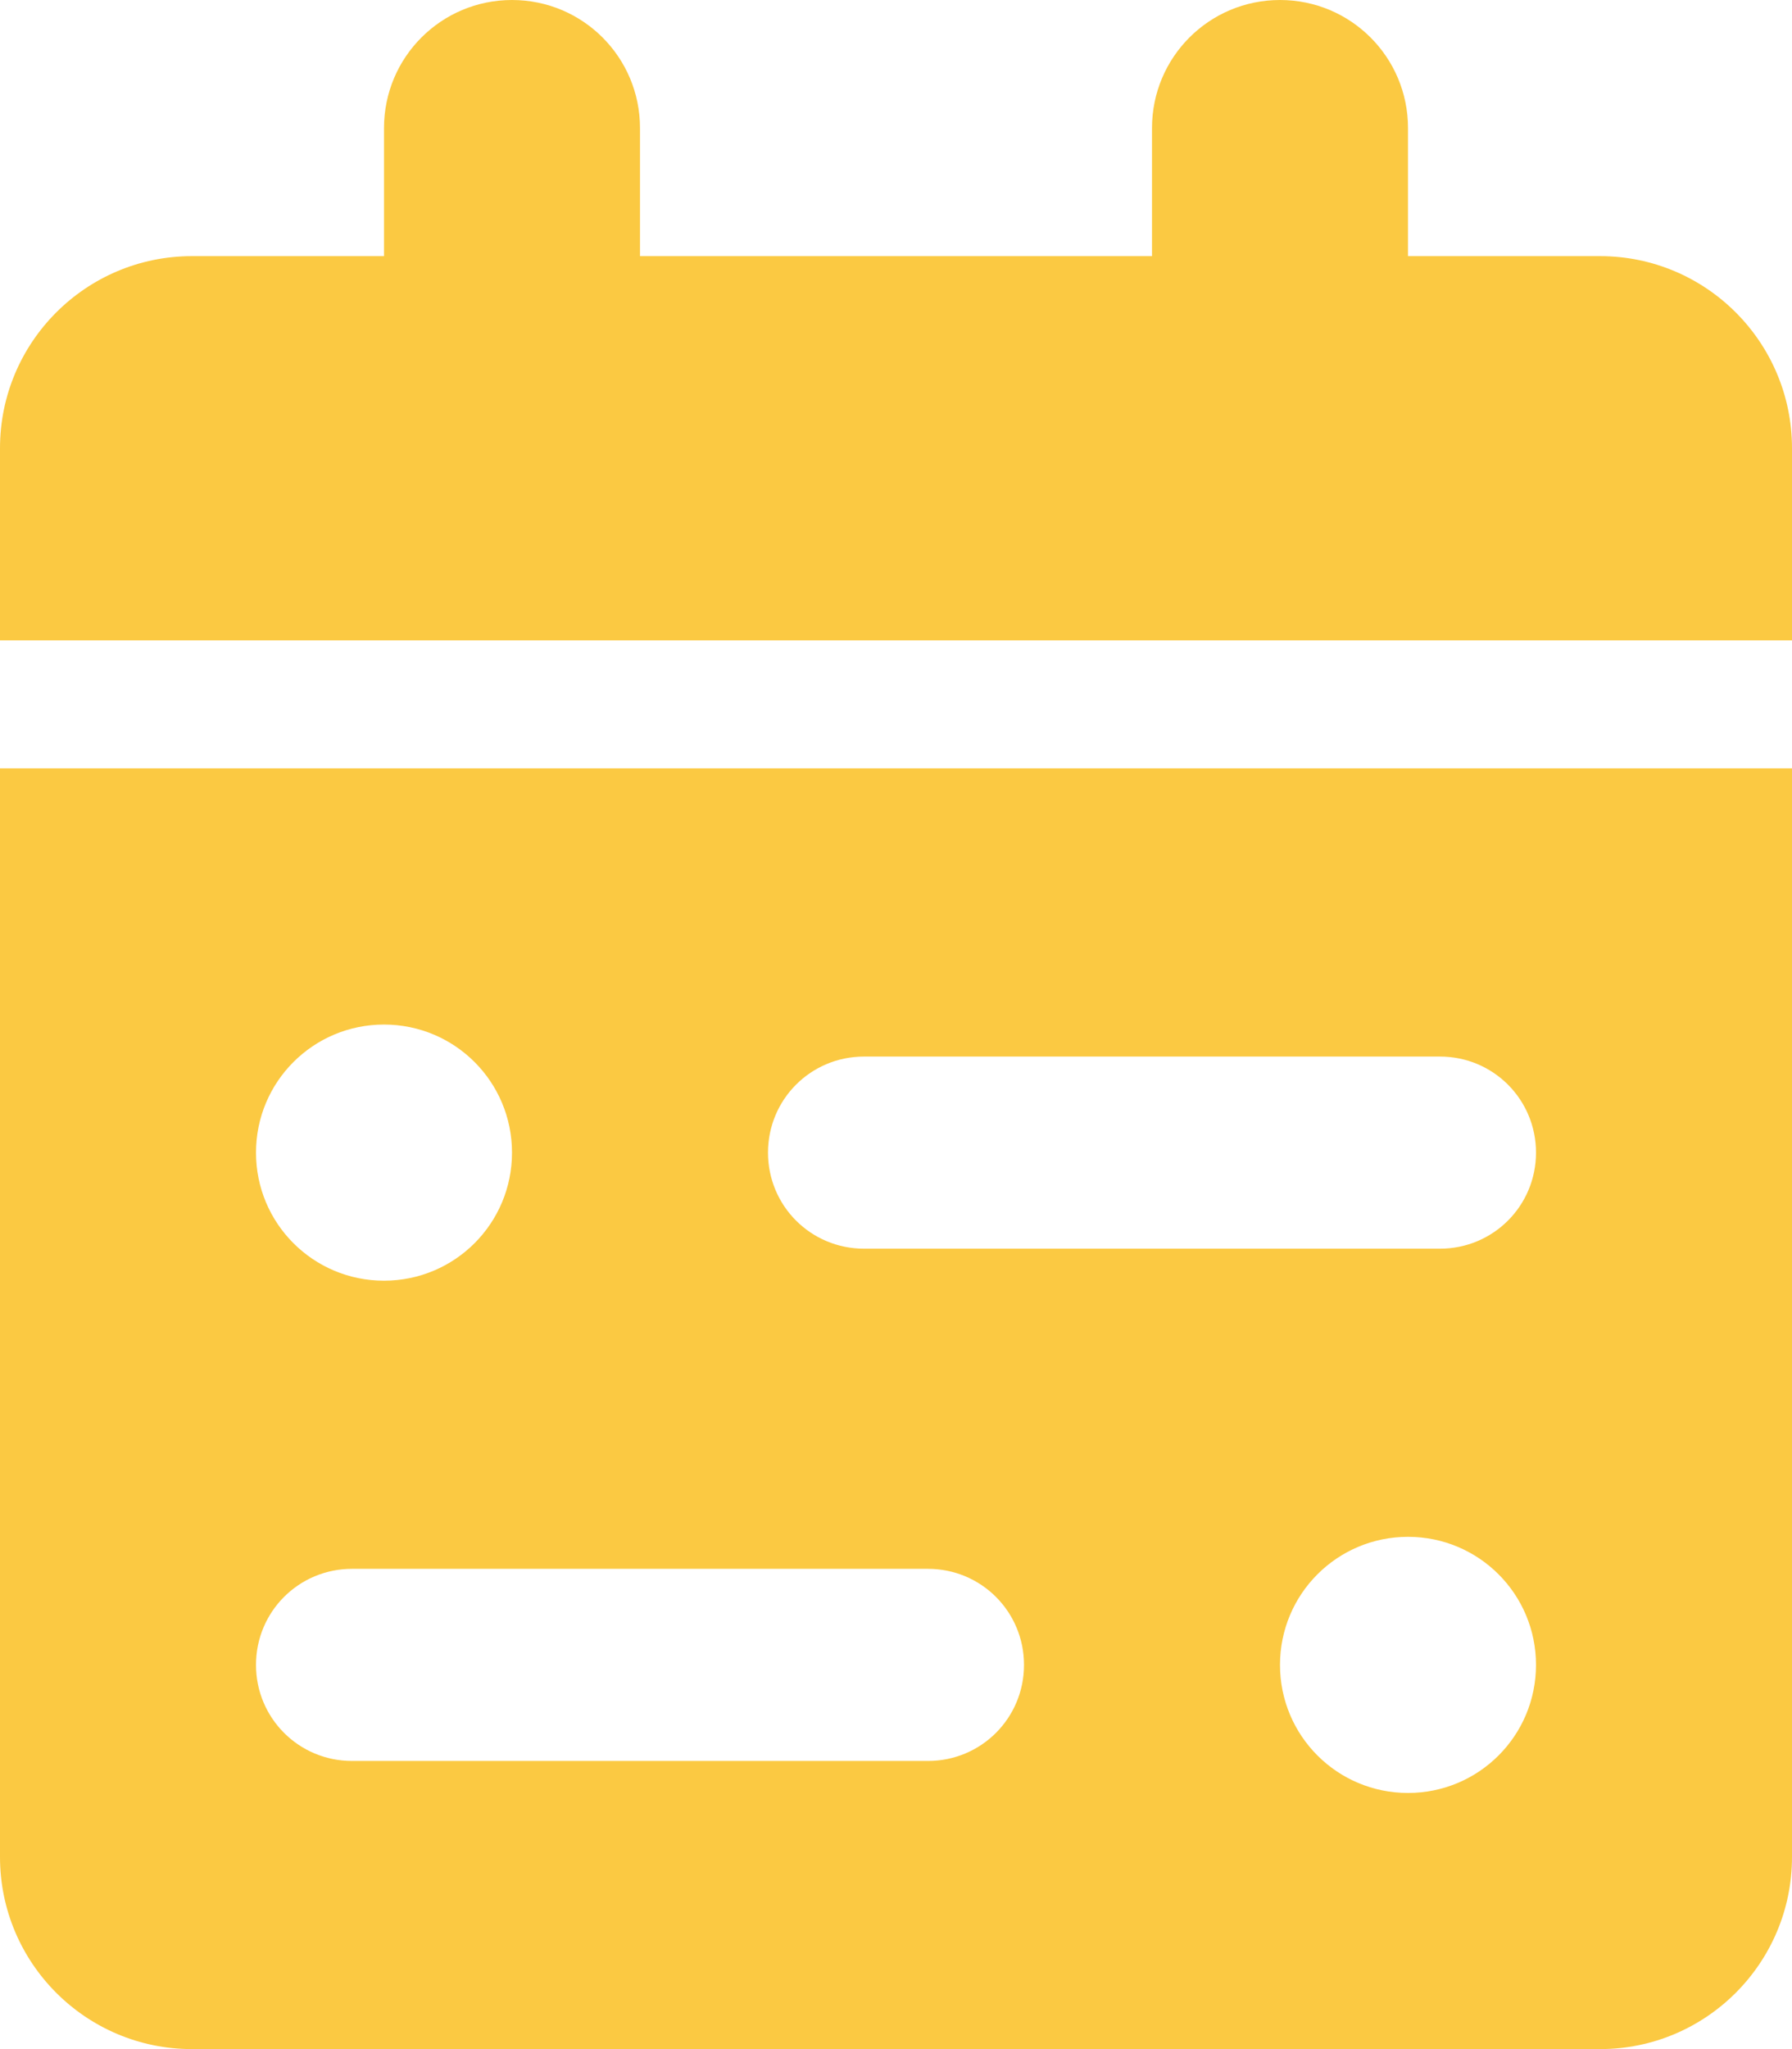
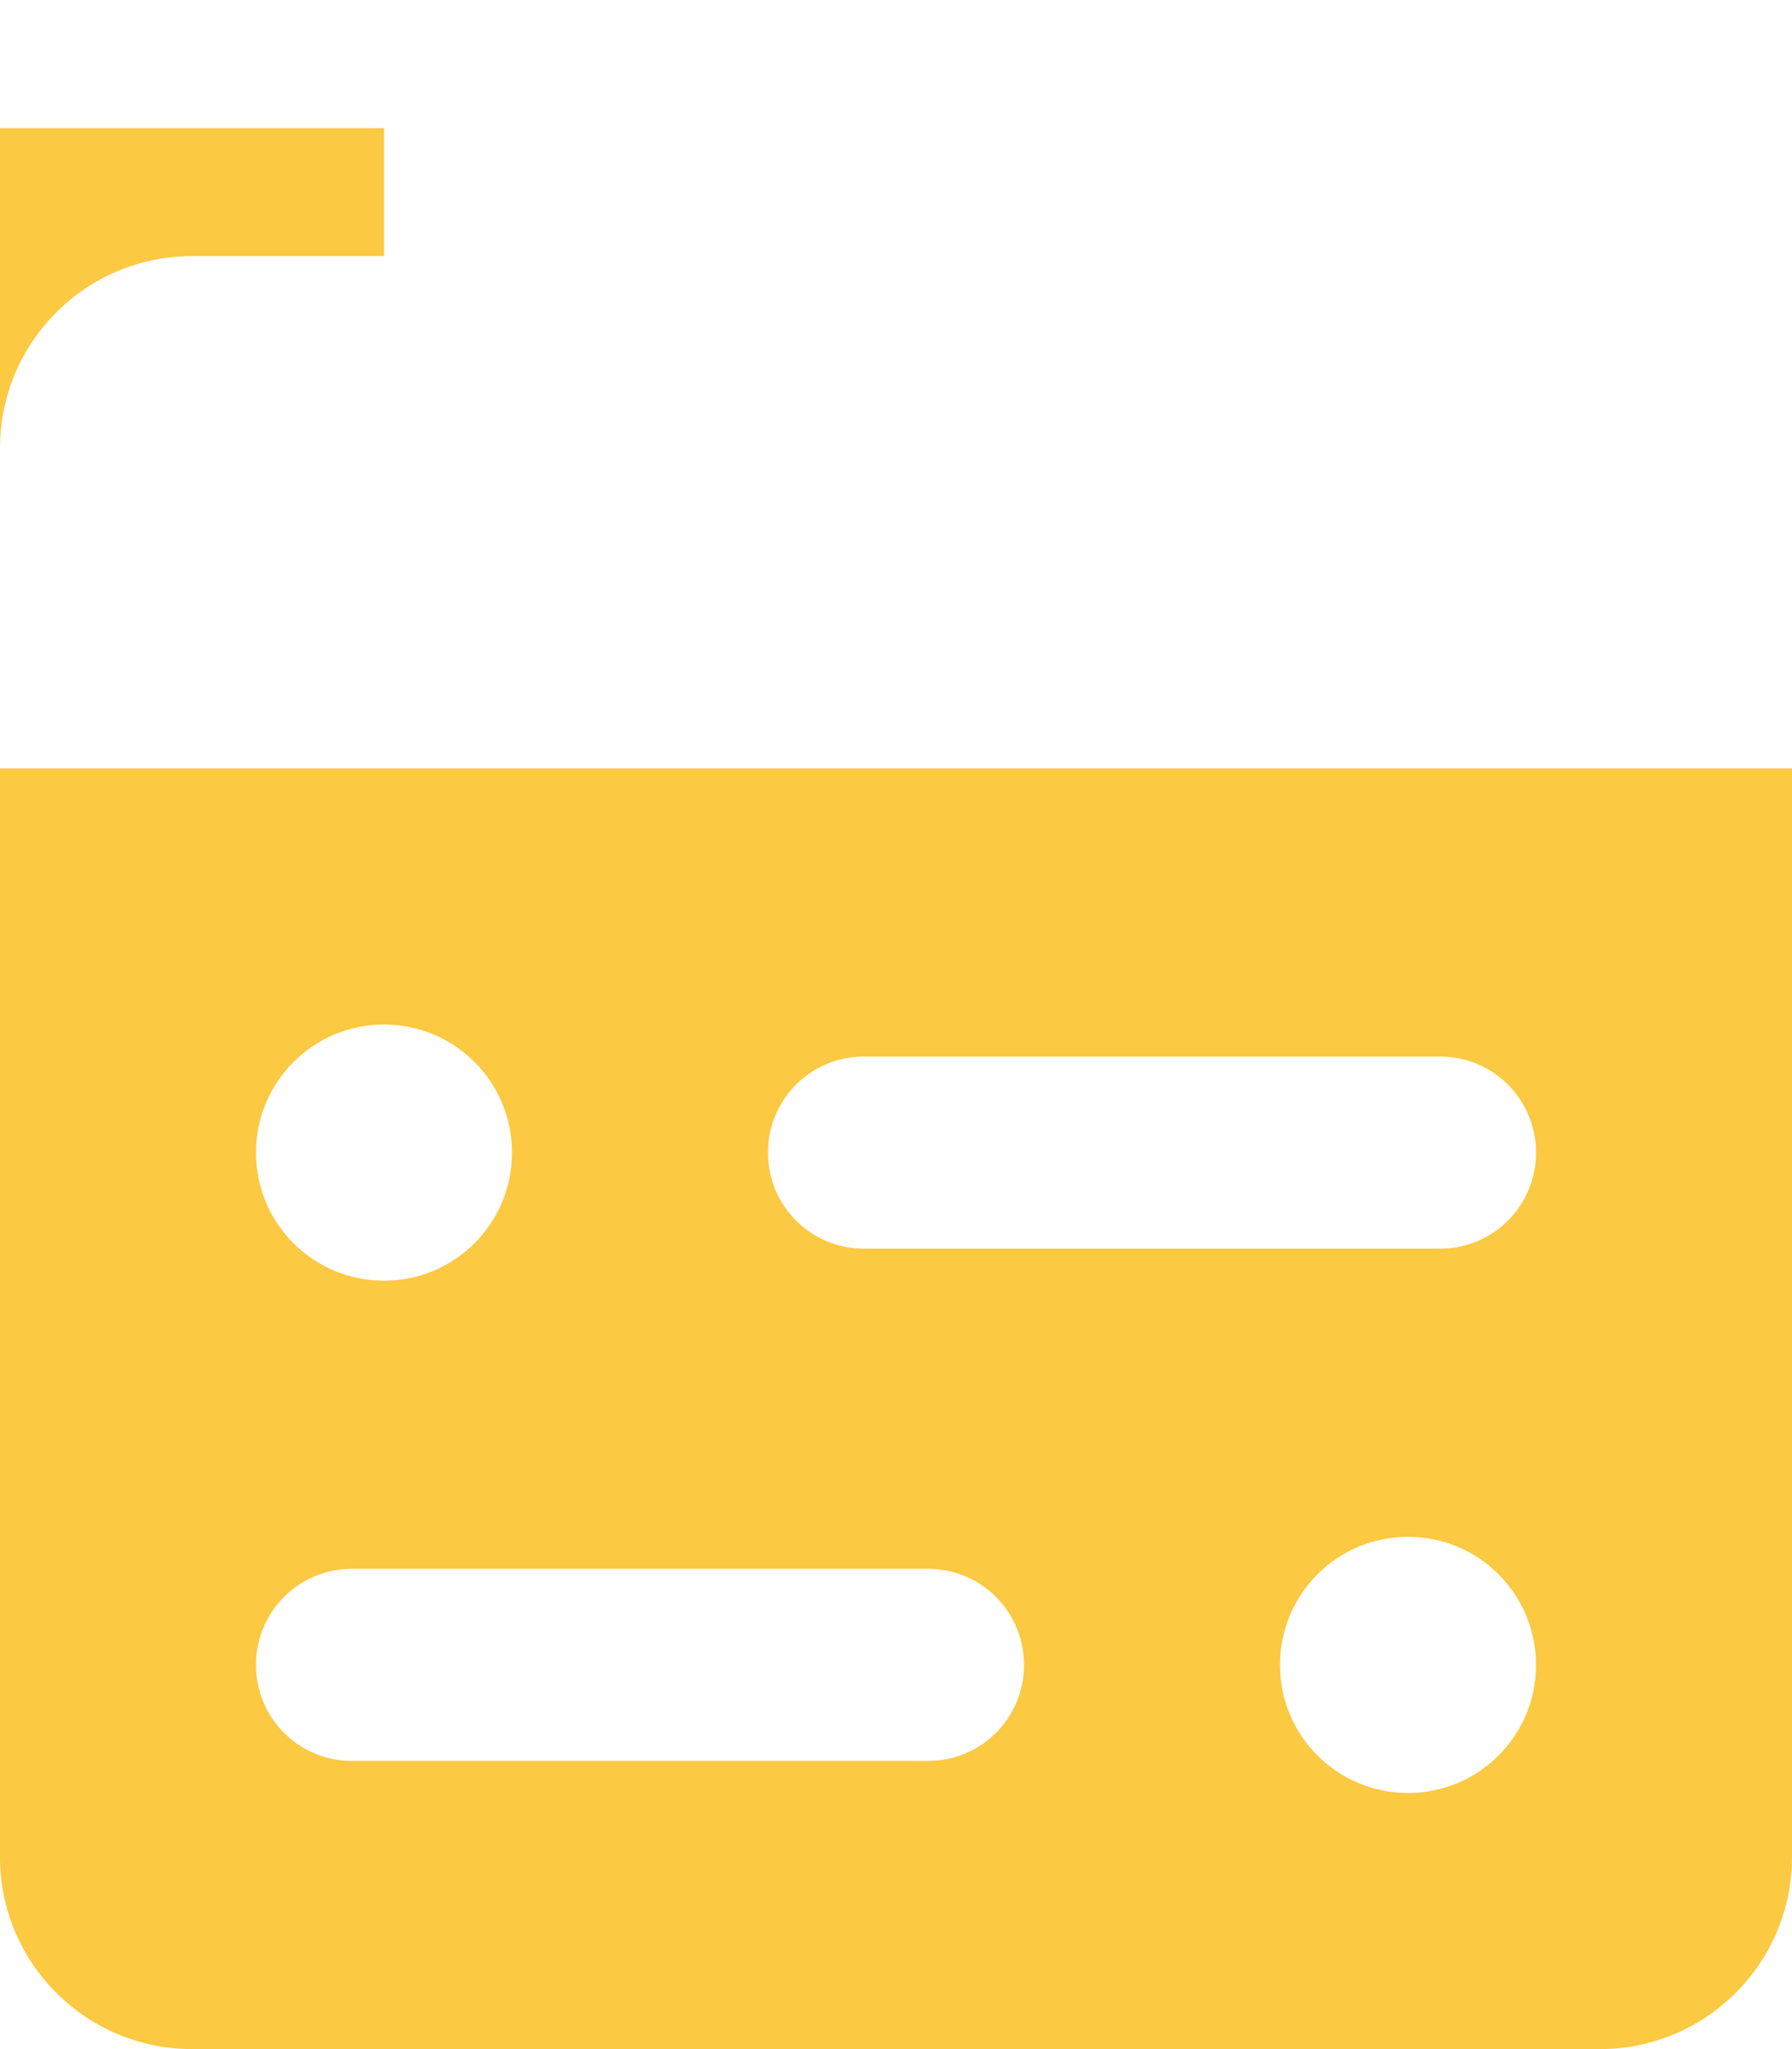
<svg xmlns="http://www.w3.org/2000/svg" id="Capa_1" version="1.1" viewBox="0 0 448 512">
  <defs>
    <style>
      .st0 {
        fill: #fbc942;
      }
    </style>
  </defs>
-   <path class="st0" d="M96,32v32h-48C21.5,64,0,85.5,0,112v48h448v-48c0-26.5-21.5-48-48-48h-48v-32c0-17.7-14.3-32-32-32s-32,14.3-32,32v32h-128v-32c0-17.7-14.3-32-32-32s-32,14.3-32,32ZM448,192H0v272c0,26.5,21.5,48,48,48h352c26.5,0,48-21.5,48-48V192ZM128,288c0,17.7-14.3,32-32,32s-32-14.3-32-32,14.3-32,32-32,32,14.3,32,32ZM352,448c-17.7,0-32-14.3-32-32s14.3-32,32-32,32,14.3,32,32-14.3,32-32,32ZM192,288c0-13.3,10.7-24,24-24h144c13.3,0,24,10.7,24,24s-10.7,24-24,24h-144c-13.3,0-24-10.7-24-24ZM232,392c13.3,0,24,10.7,24,24s-10.7,24-24,24H88c-13.3,0-24-10.7-24-24s10.7-24,24-24h144Z" />
+   <path class="st0" d="M96,32v32h-48C21.5,64,0,85.5,0,112v48v-48c0-26.5-21.5-48-48-48h-48v-32c0-17.7-14.3-32-32-32s-32,14.3-32,32v32h-128v-32c0-17.7-14.3-32-32-32s-32,14.3-32,32ZM448,192H0v272c0,26.5,21.5,48,48,48h352c26.5,0,48-21.5,48-48V192ZM128,288c0,17.7-14.3,32-32,32s-32-14.3-32-32,14.3-32,32-32,32,14.3,32,32ZM352,448c-17.7,0-32-14.3-32-32s14.3-32,32-32,32,14.3,32,32-14.3,32-32,32ZM192,288c0-13.3,10.7-24,24-24h144c13.3,0,24,10.7,24,24s-10.7,24-24,24h-144c-13.3,0-24-10.7-24-24ZM232,392c13.3,0,24,10.7,24,24s-10.7,24-24,24H88c-13.3,0-24-10.7-24-24s10.7-24,24-24h144Z" />
</svg>